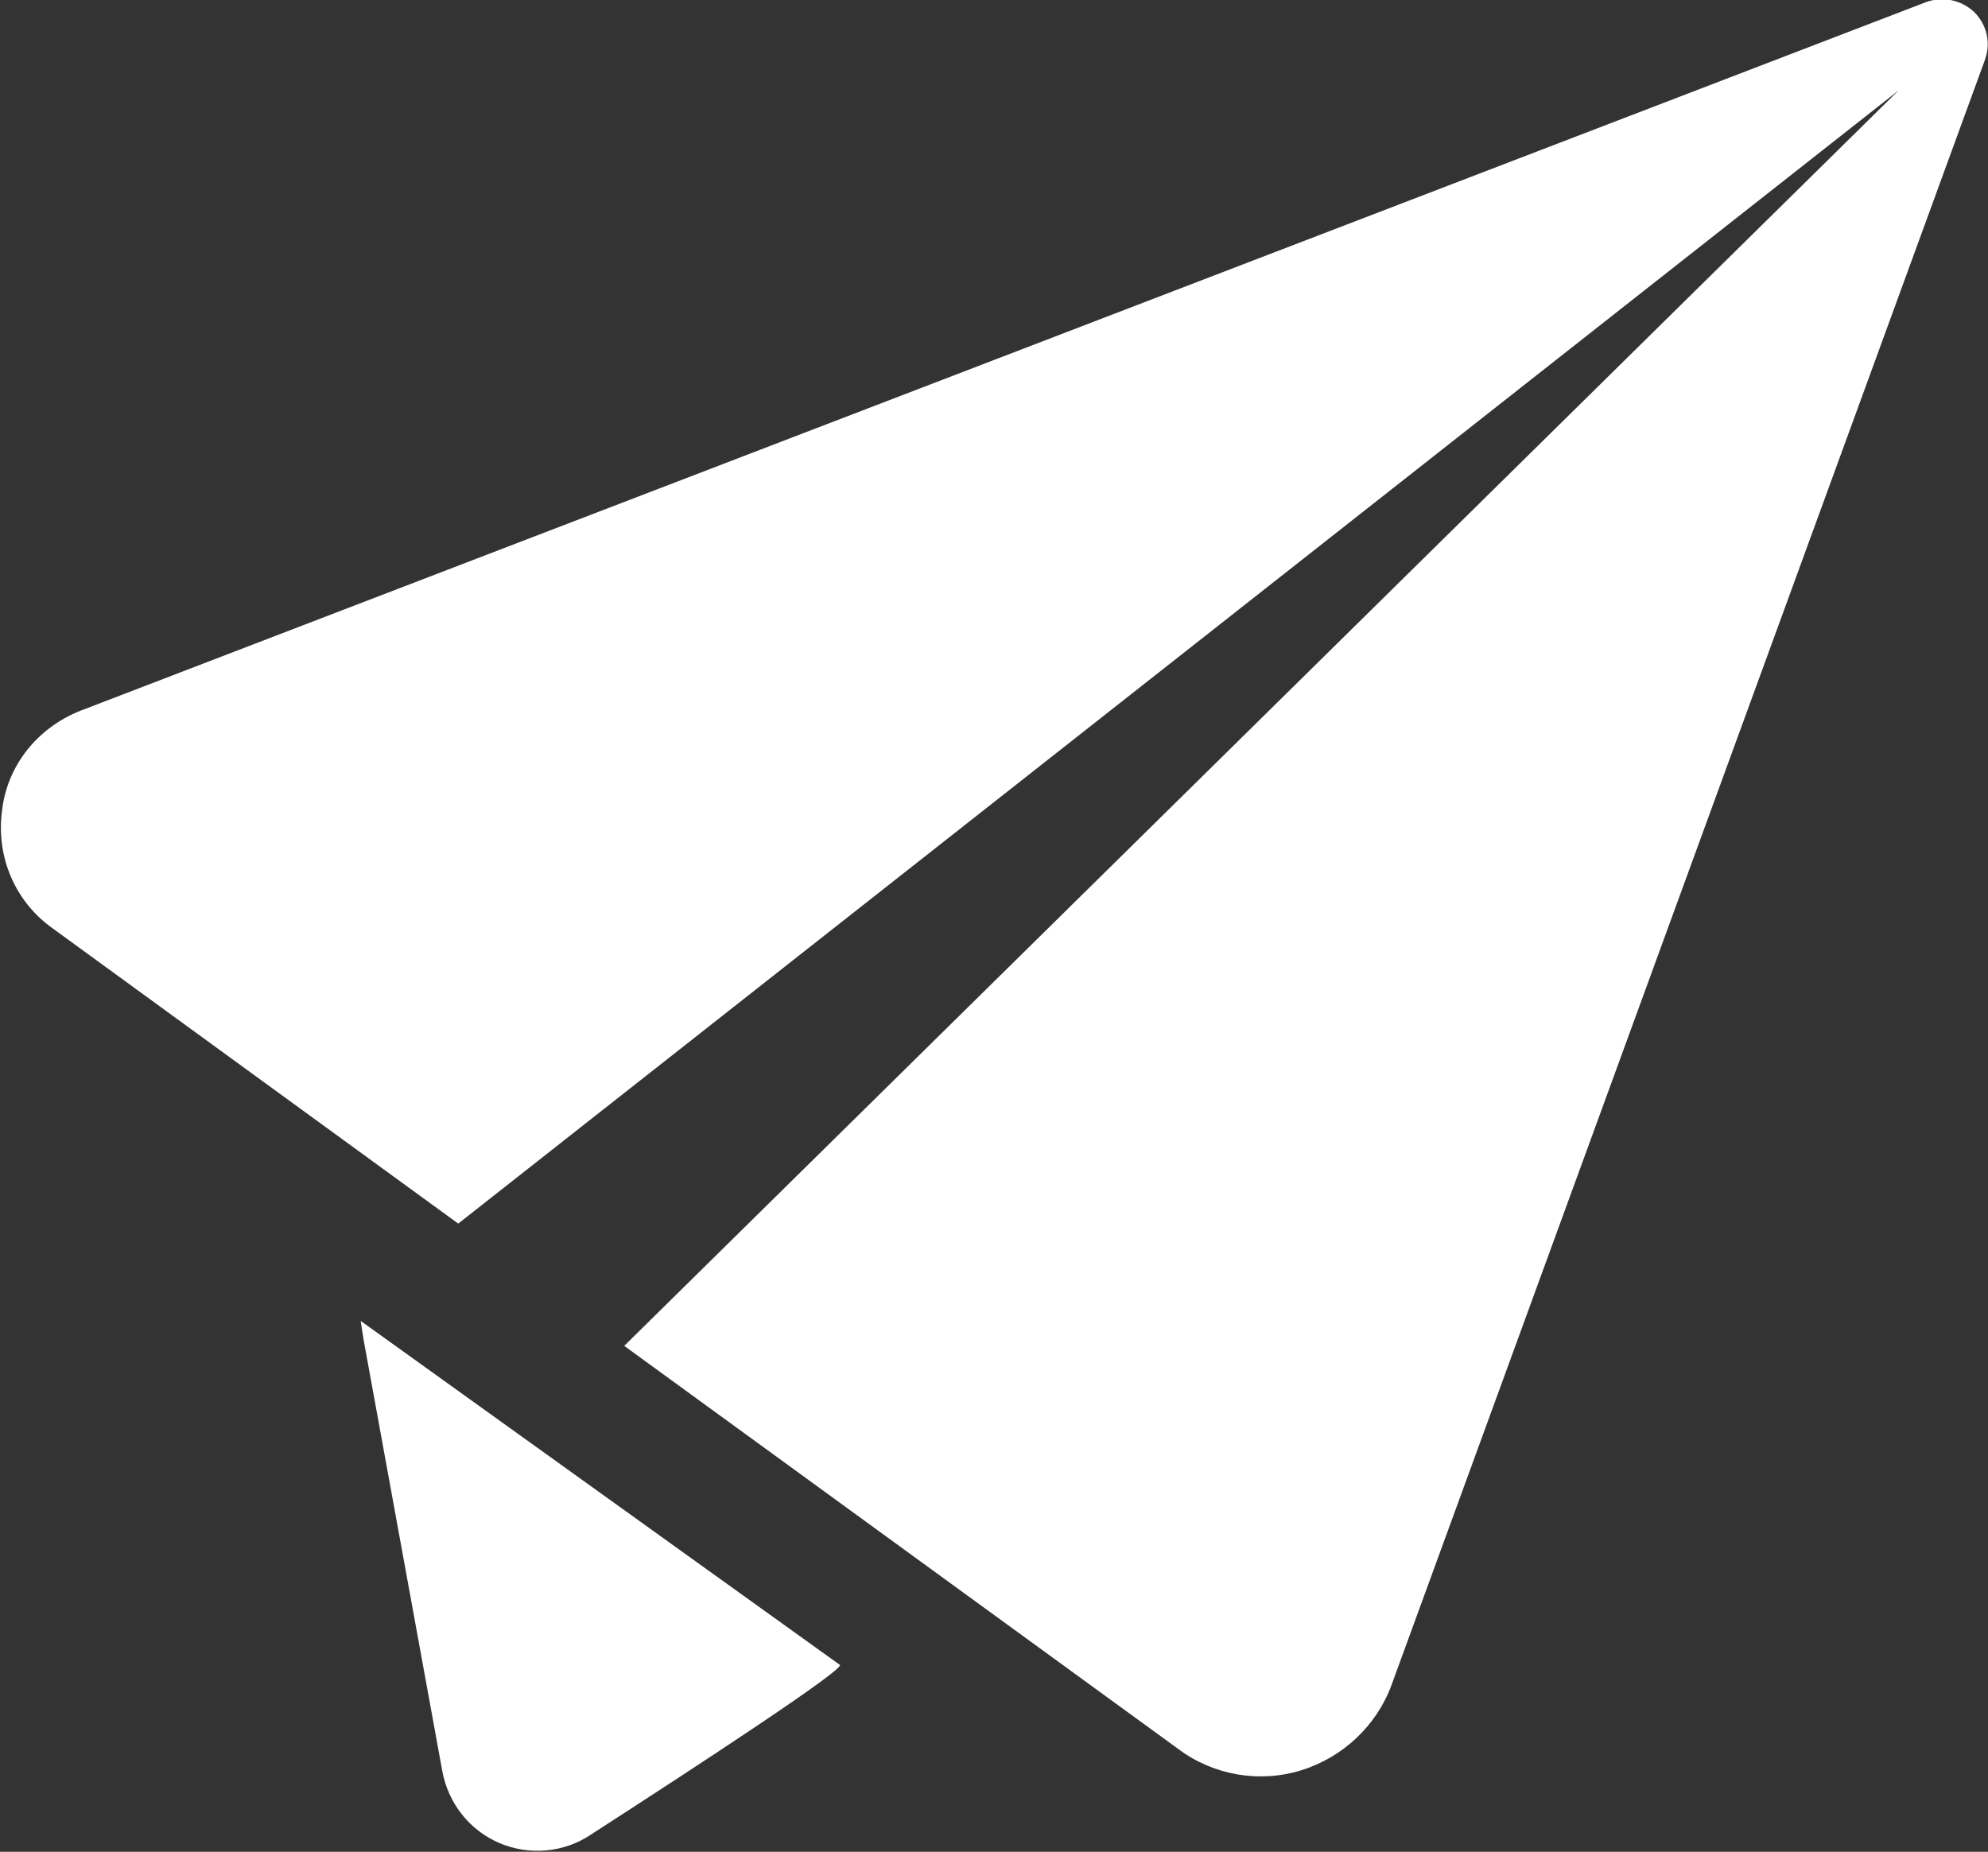
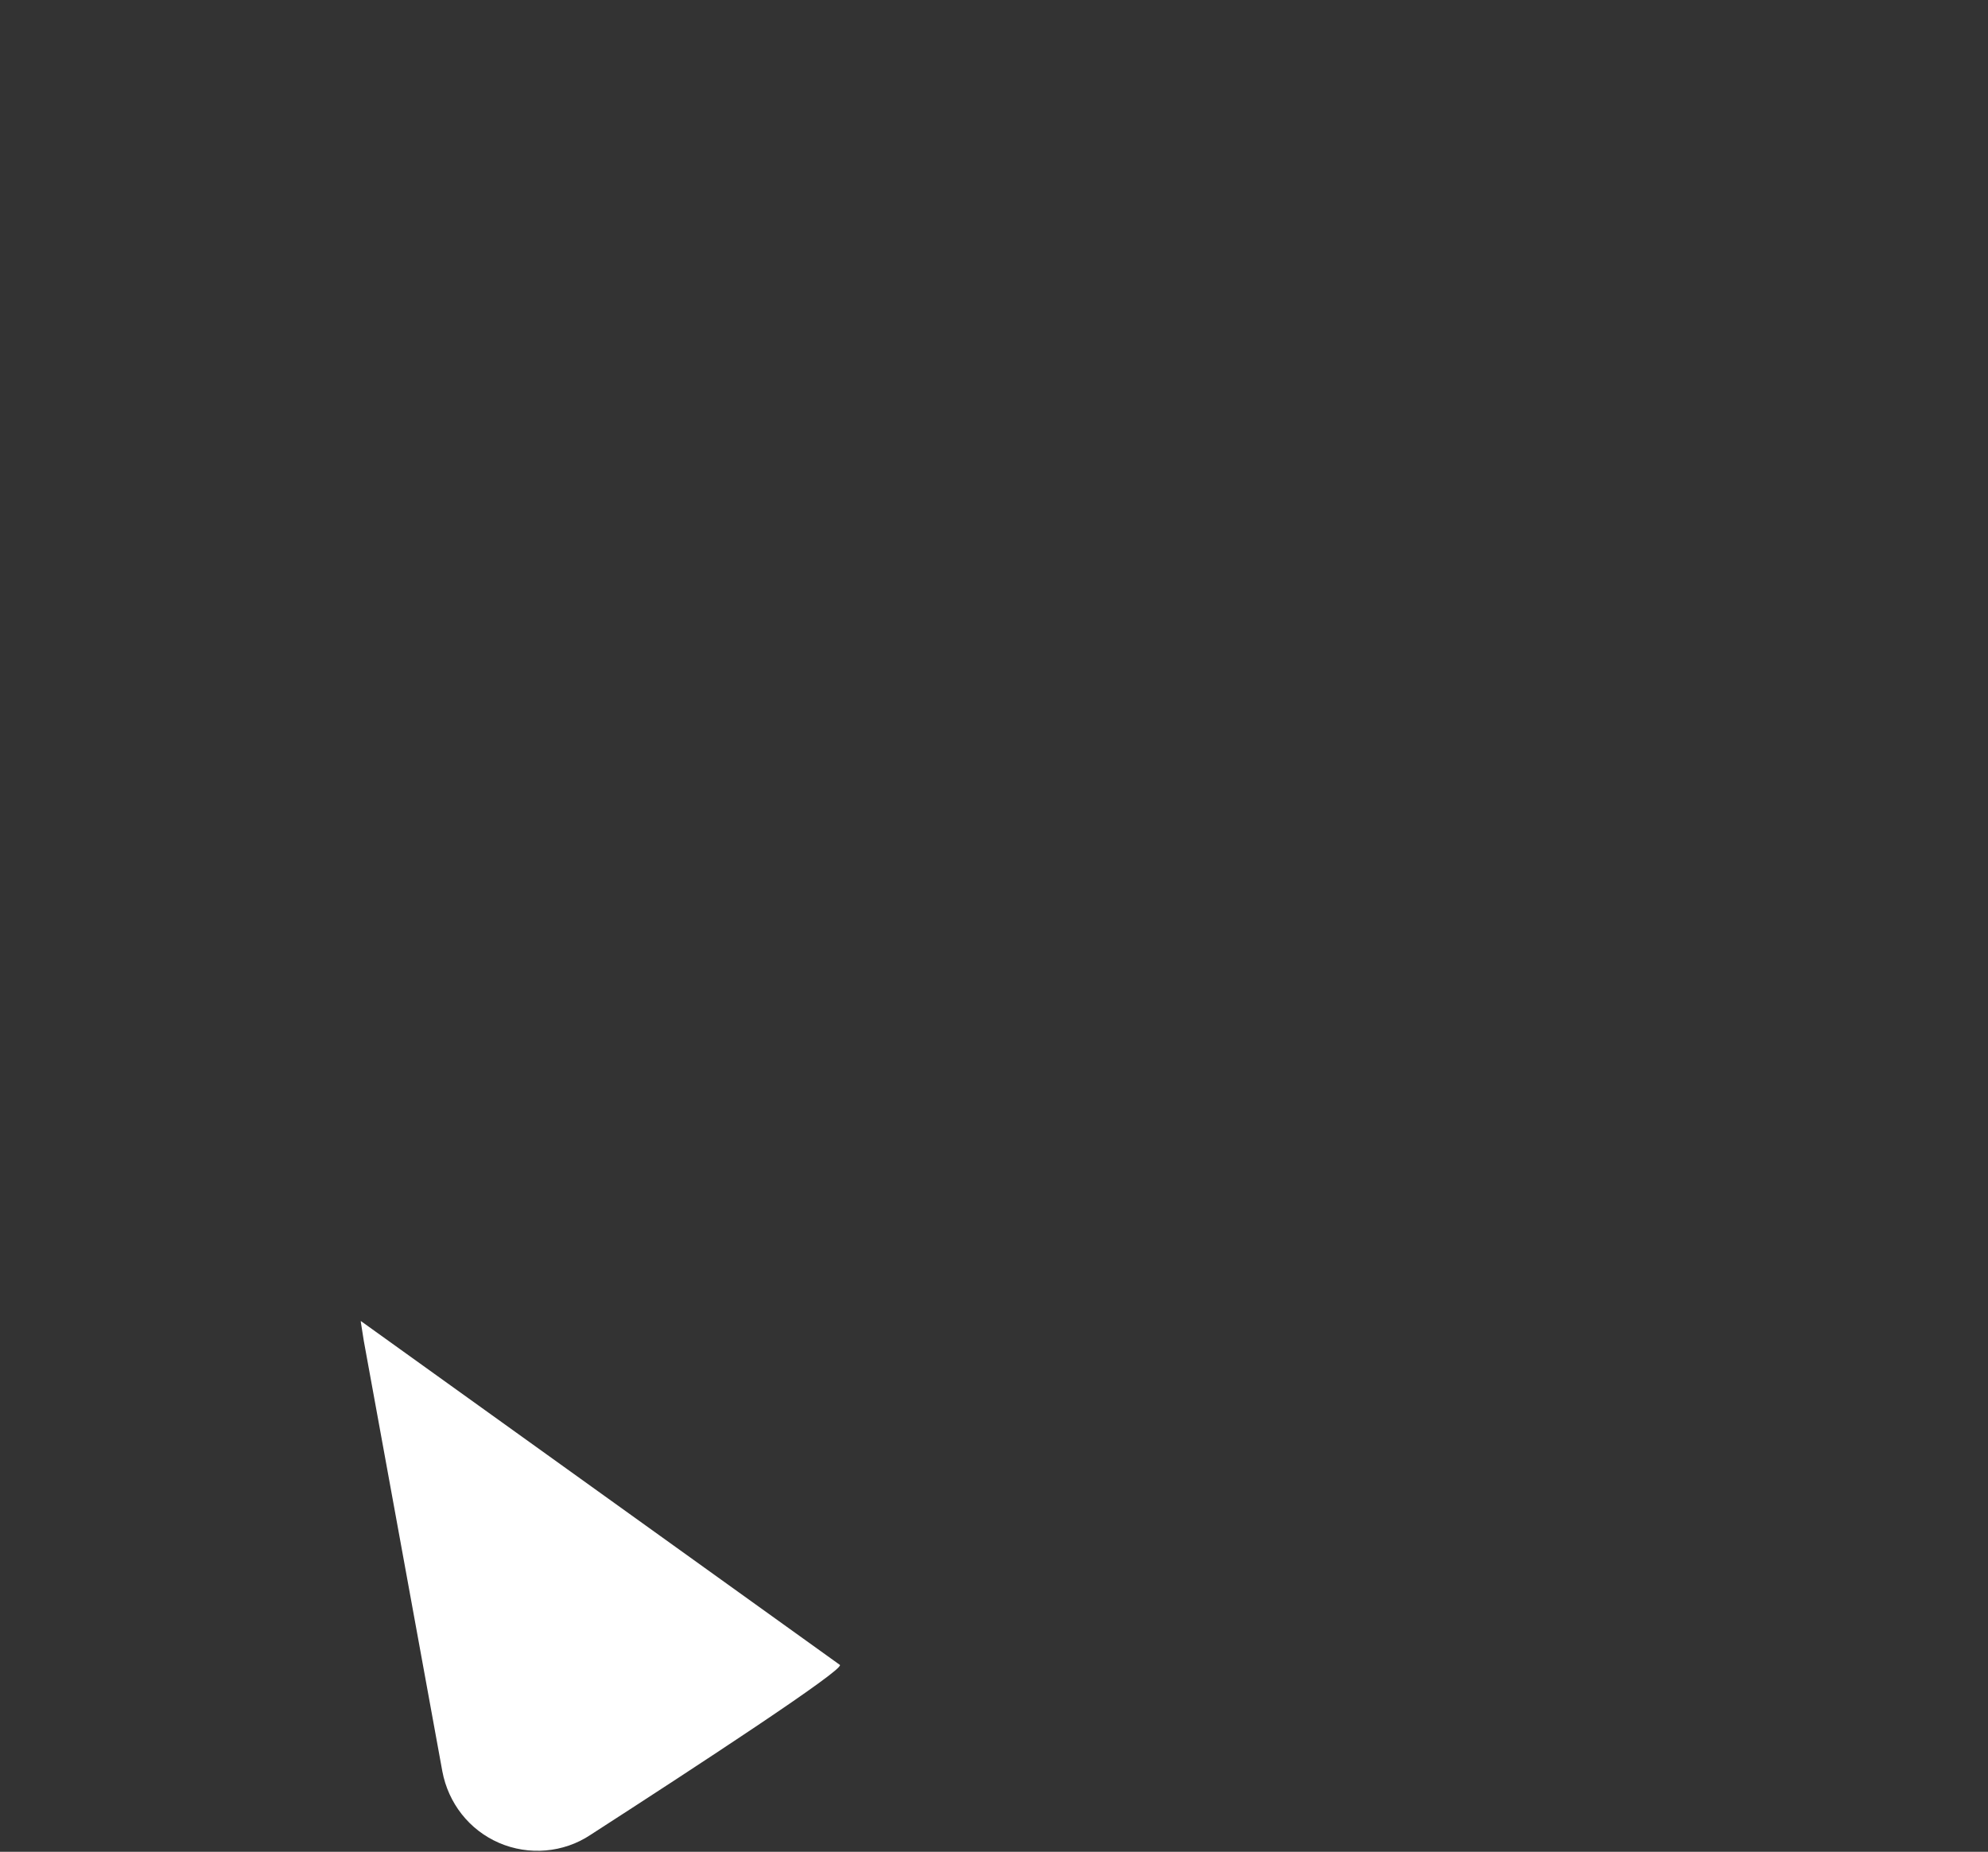
<svg xmlns="http://www.w3.org/2000/svg" viewBox="0 0 20 18.63">
  <rect x="0" y="0" width="20" height="18.63" fill="#333333" stroke="none" />
  <g>
-     <path d="m.81,7.15c-.43.17-.74.55-.79,1.01-.06.46.13.91.51,1.18l4.08,2.97L19.1.91,6.28,13.54l5.58,4.06c.35.26.81.34,1.23.21.42-.13.76-.45.91-.86L19.97.6c.06-.17.02-.35-.11-.48-.13-.12-.31-.16-.48-.1L.81,7.15Z" fill="#fff" />
    <path d="m3.63,13.3l.03.19.79,4.33c.06.32.27.59.57.72.3.13.65.1.92-.08,1.1-.71,2.55-1.66,2.51-1.71l-4.82-3.46Z" fill="#fff" />
  </g>
</svg>